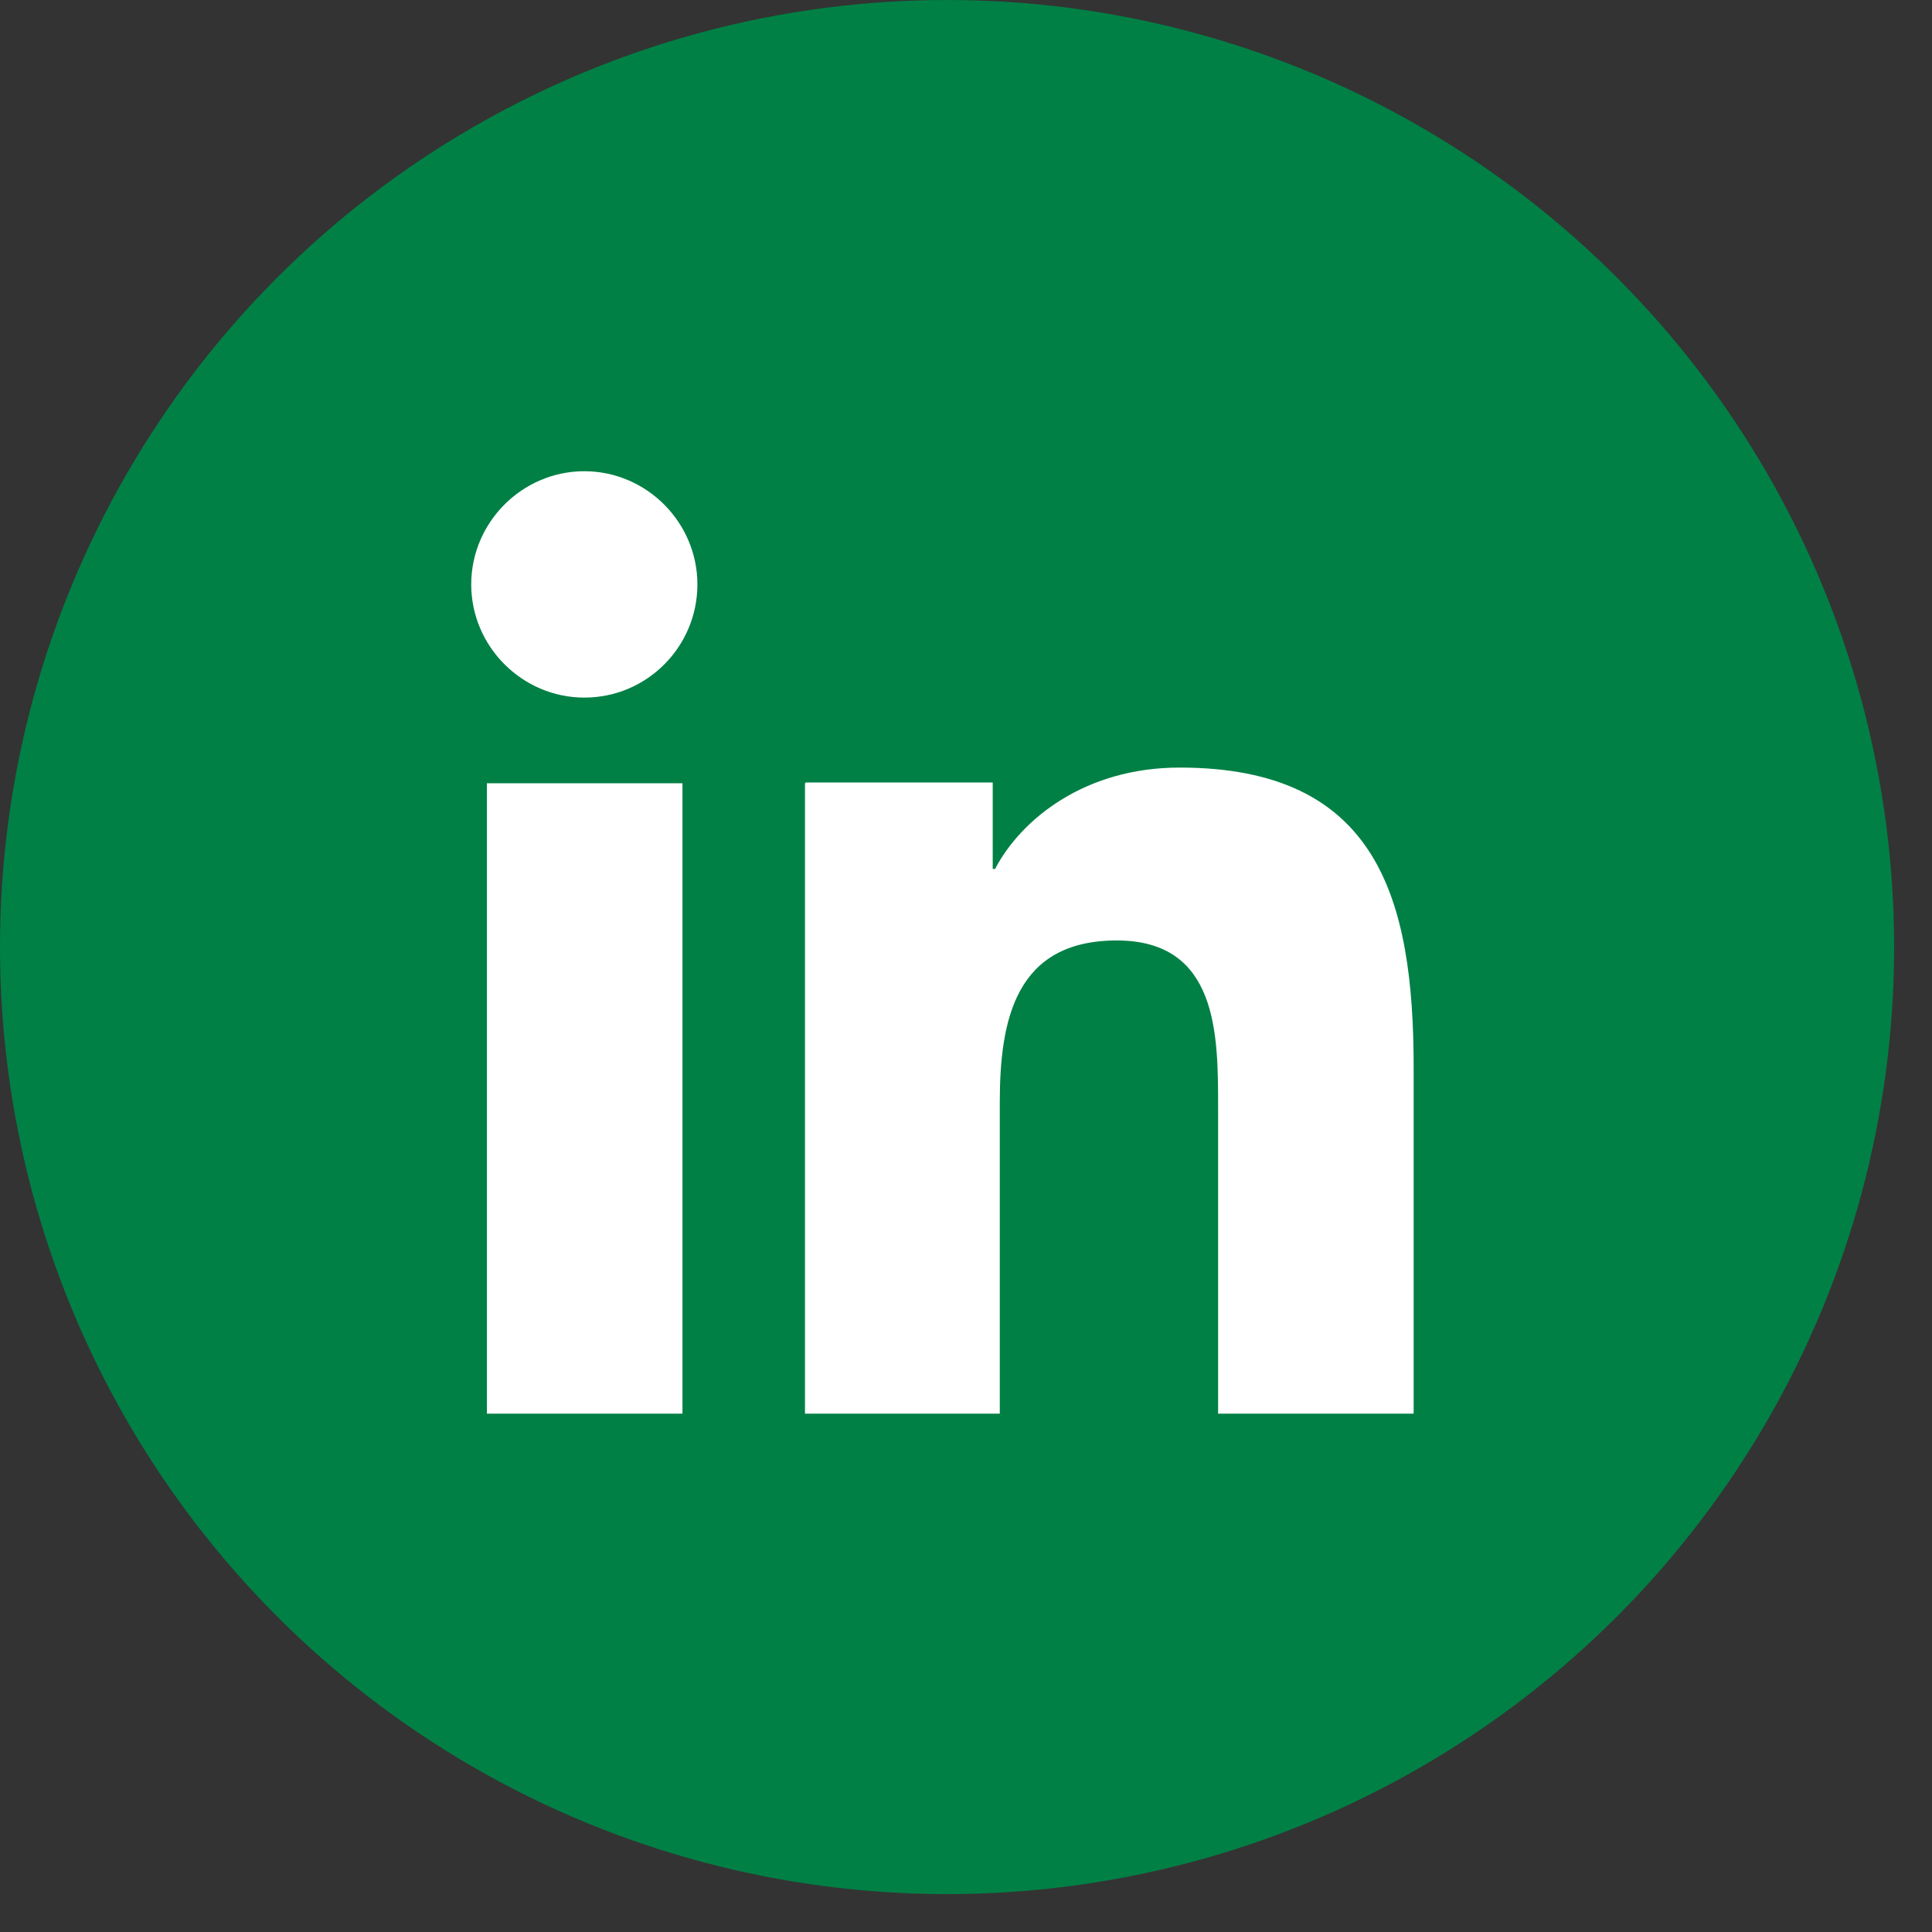
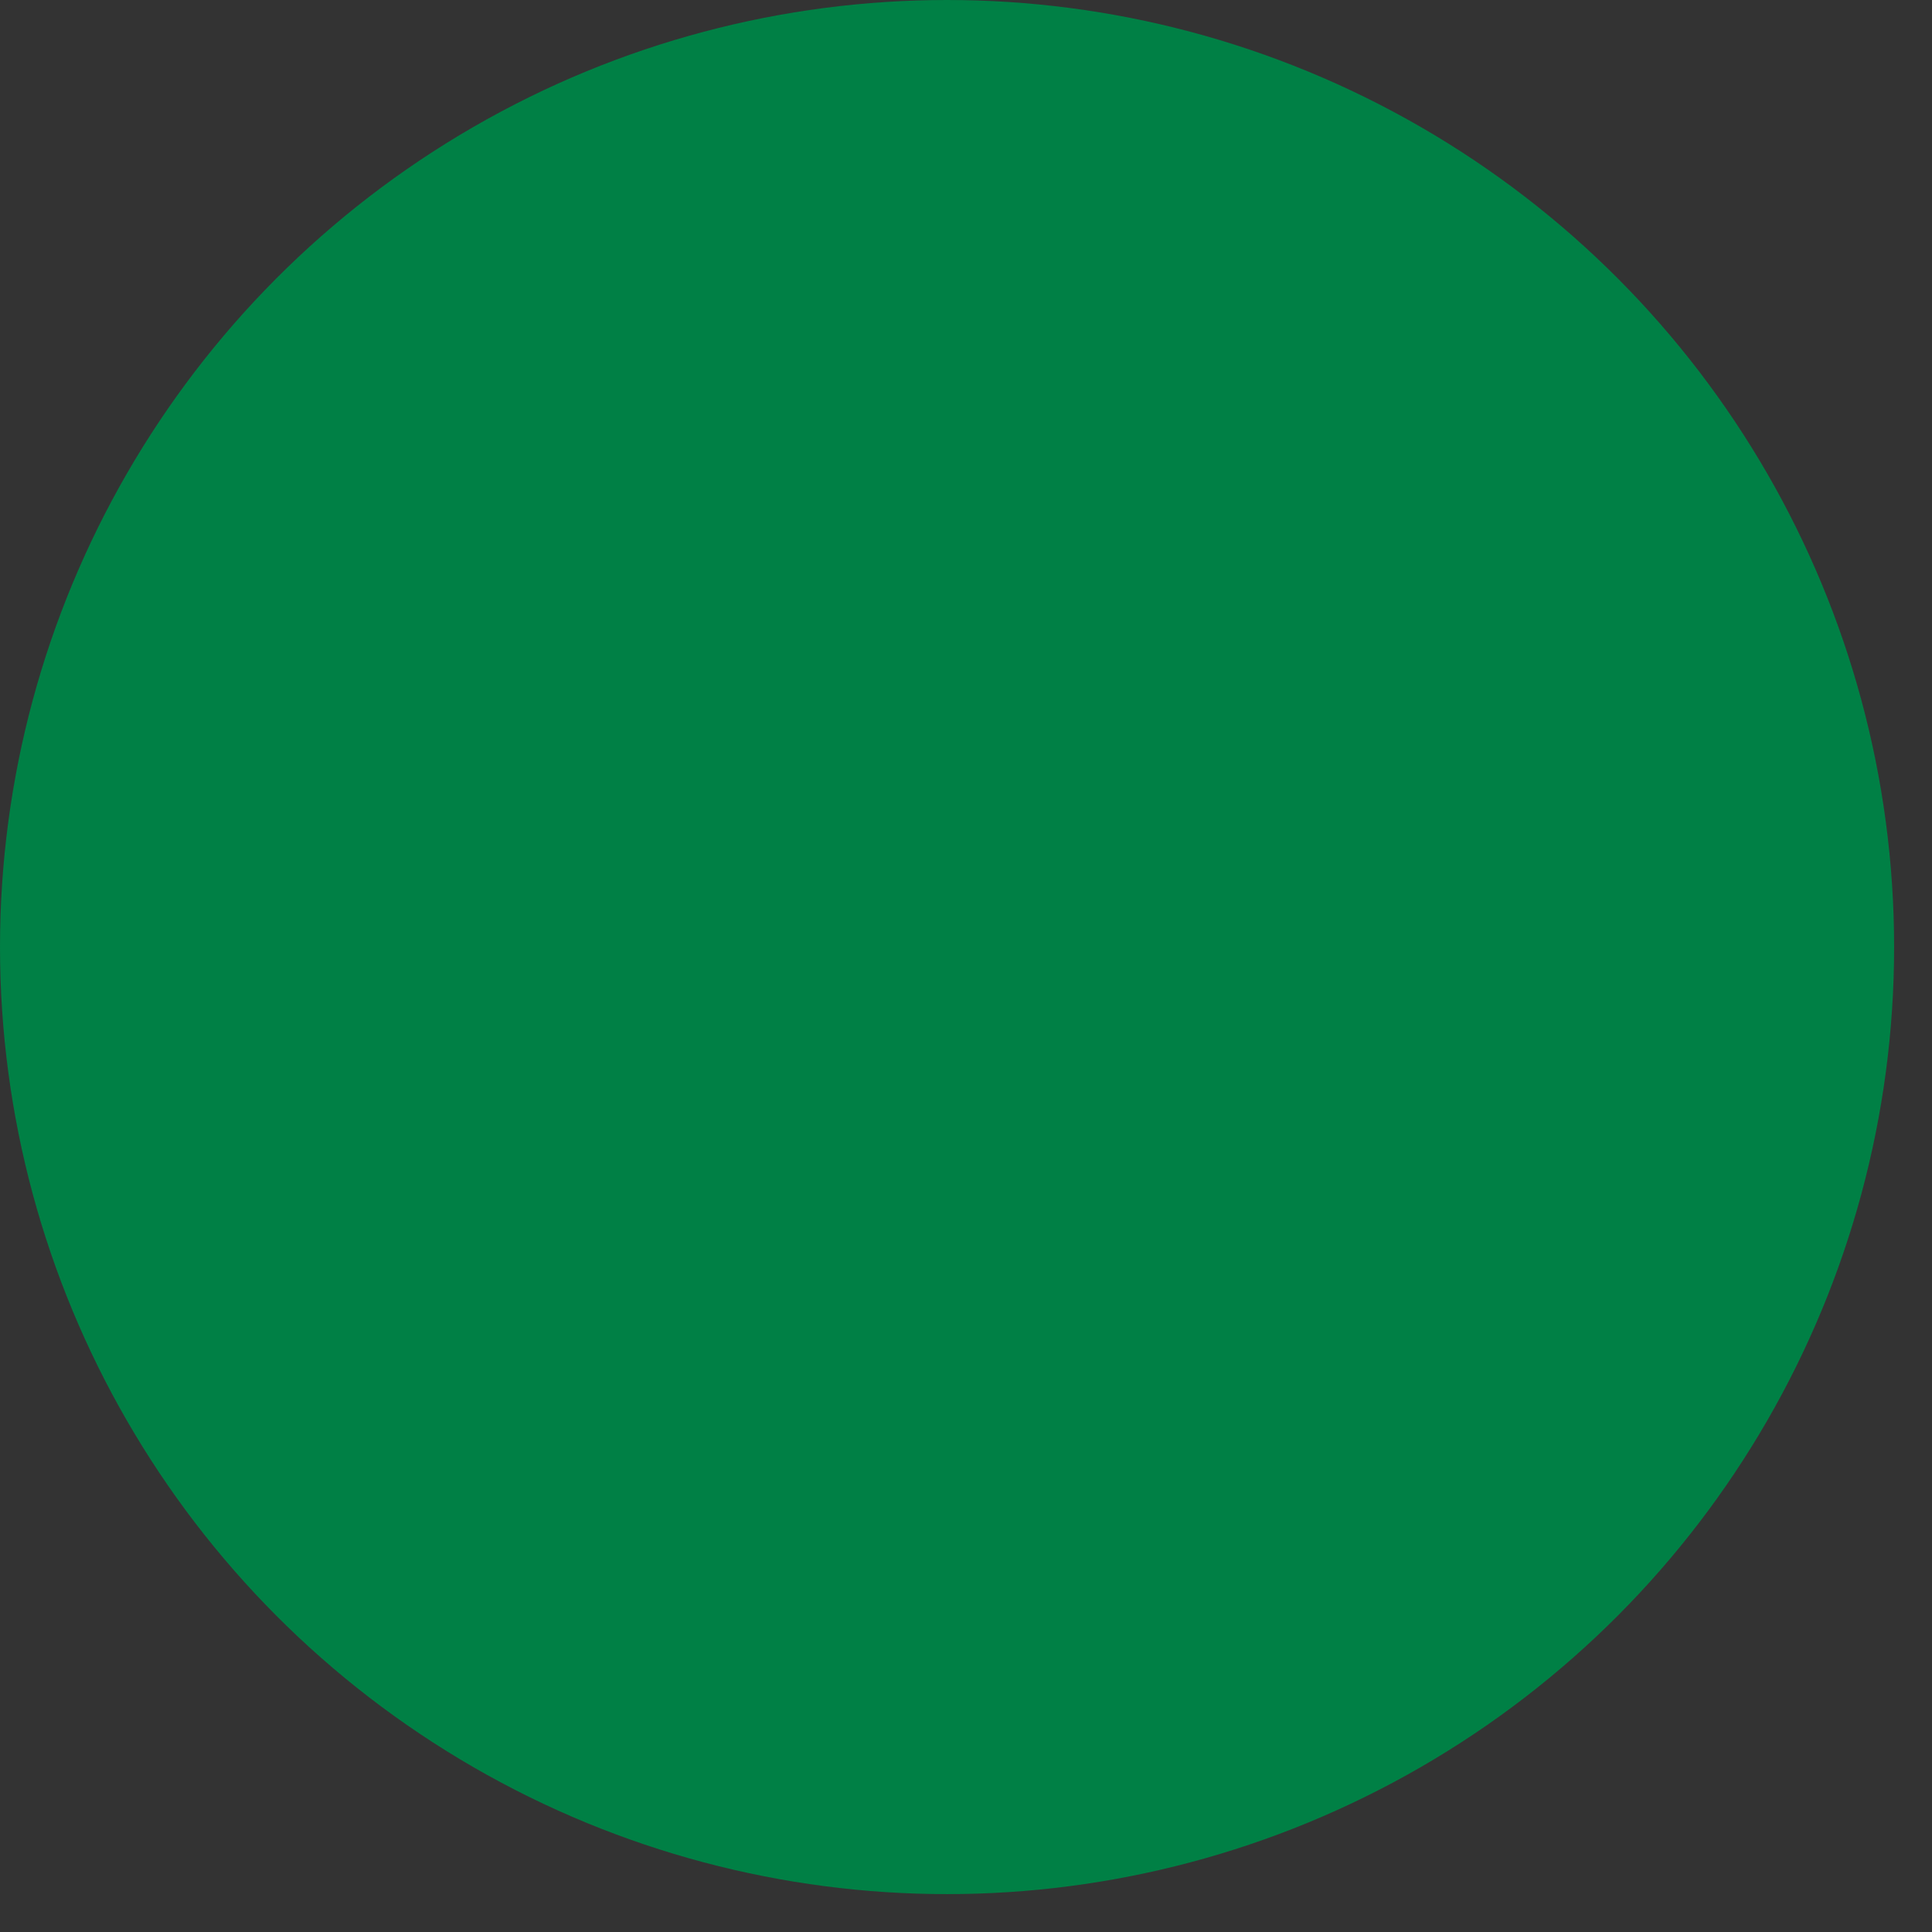
<svg xmlns="http://www.w3.org/2000/svg" width="41" height="41" viewBox="0 0 41 41" fill="none">
  <rect x="0" y="0" width="41" height="41" fill="#333333" stroke="none" />
  <circle cx="20.098" cy="20.098" r="20.098" fill="#008045" />
-   <path d="M12.4 14.804C13.733 14.804 14.8 13.72 14.8 12.402C14.8 11.084 13.717 10 12.4 10C11.083 10 10 11.084 10 12.402C10 13.72 11.083 14.804 12.4 14.804ZM17.083 16.622V30H21.217V23.395C21.217 21.643 21.55 19.958 23.7 19.958C25.85 19.958 25.85 21.96 25.85 23.495V30H30V22.661C30 19.058 29.233 16.289 25.033 16.289C23.017 16.289 21.667 17.39 21.117 18.44H21.067V16.605H17.1L17.083 16.622ZM10.333 16.622H14.483V30H10.333V16.622Z" fill="white" />
</svg>